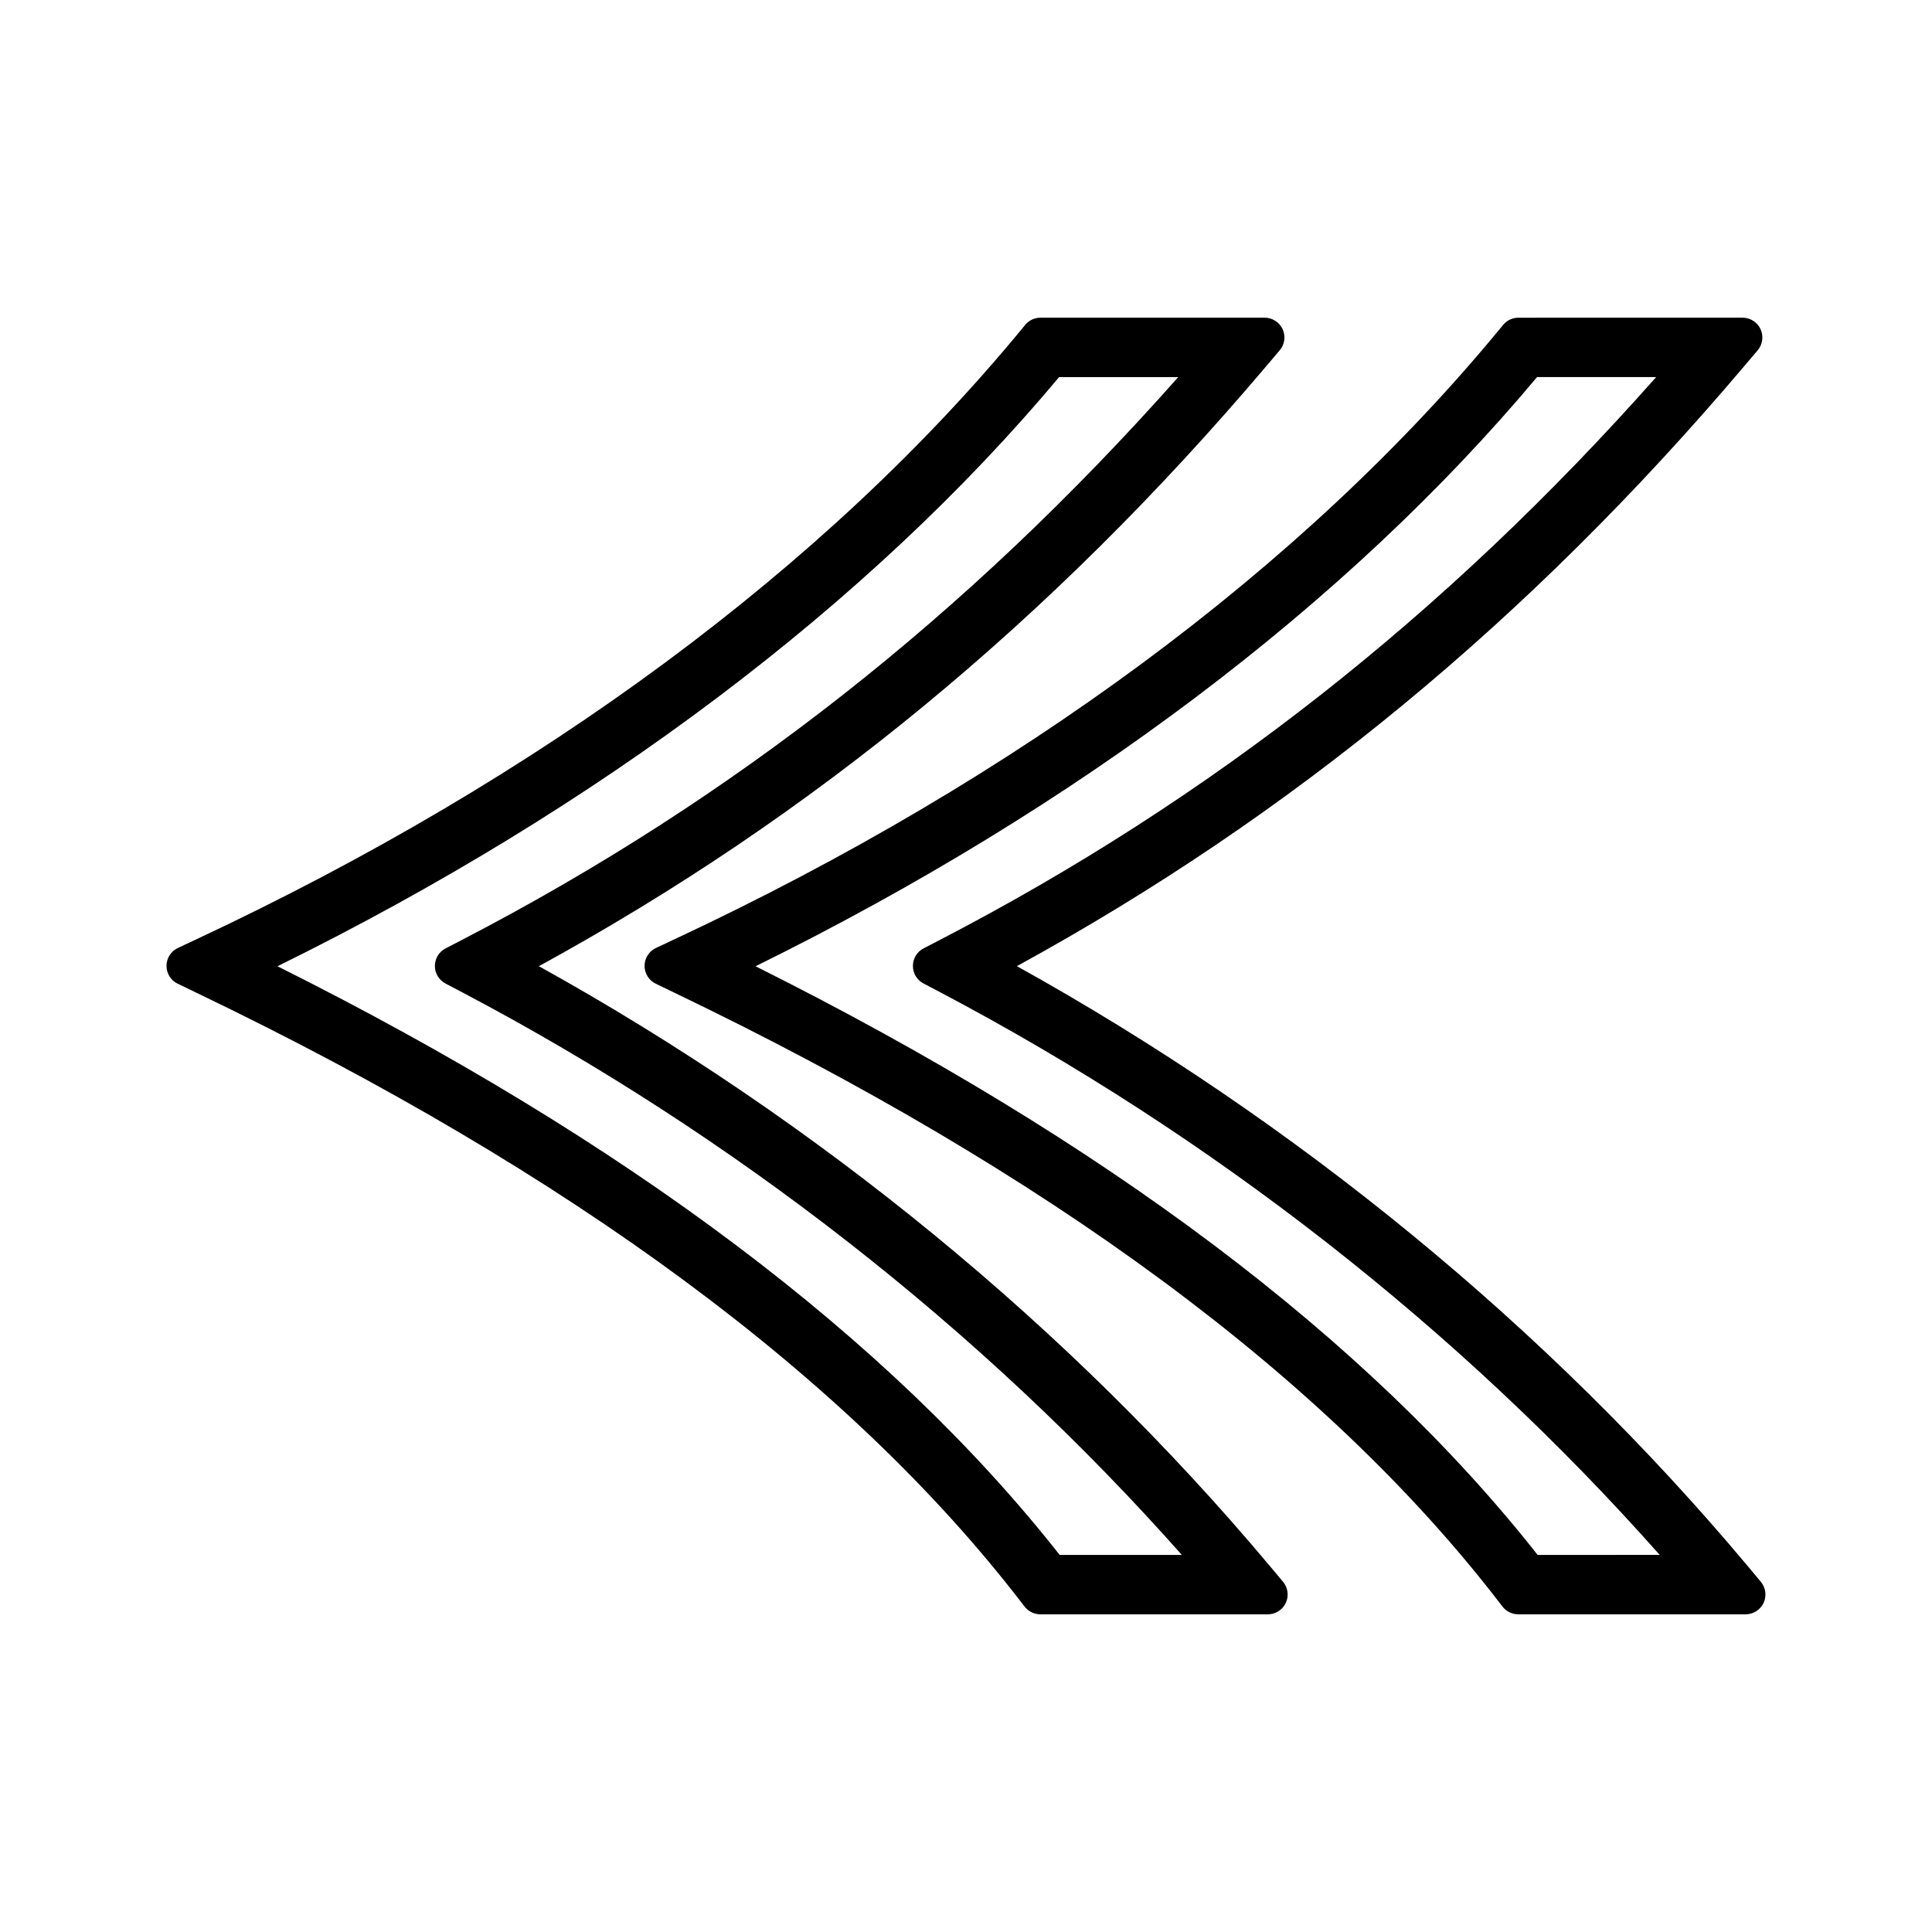
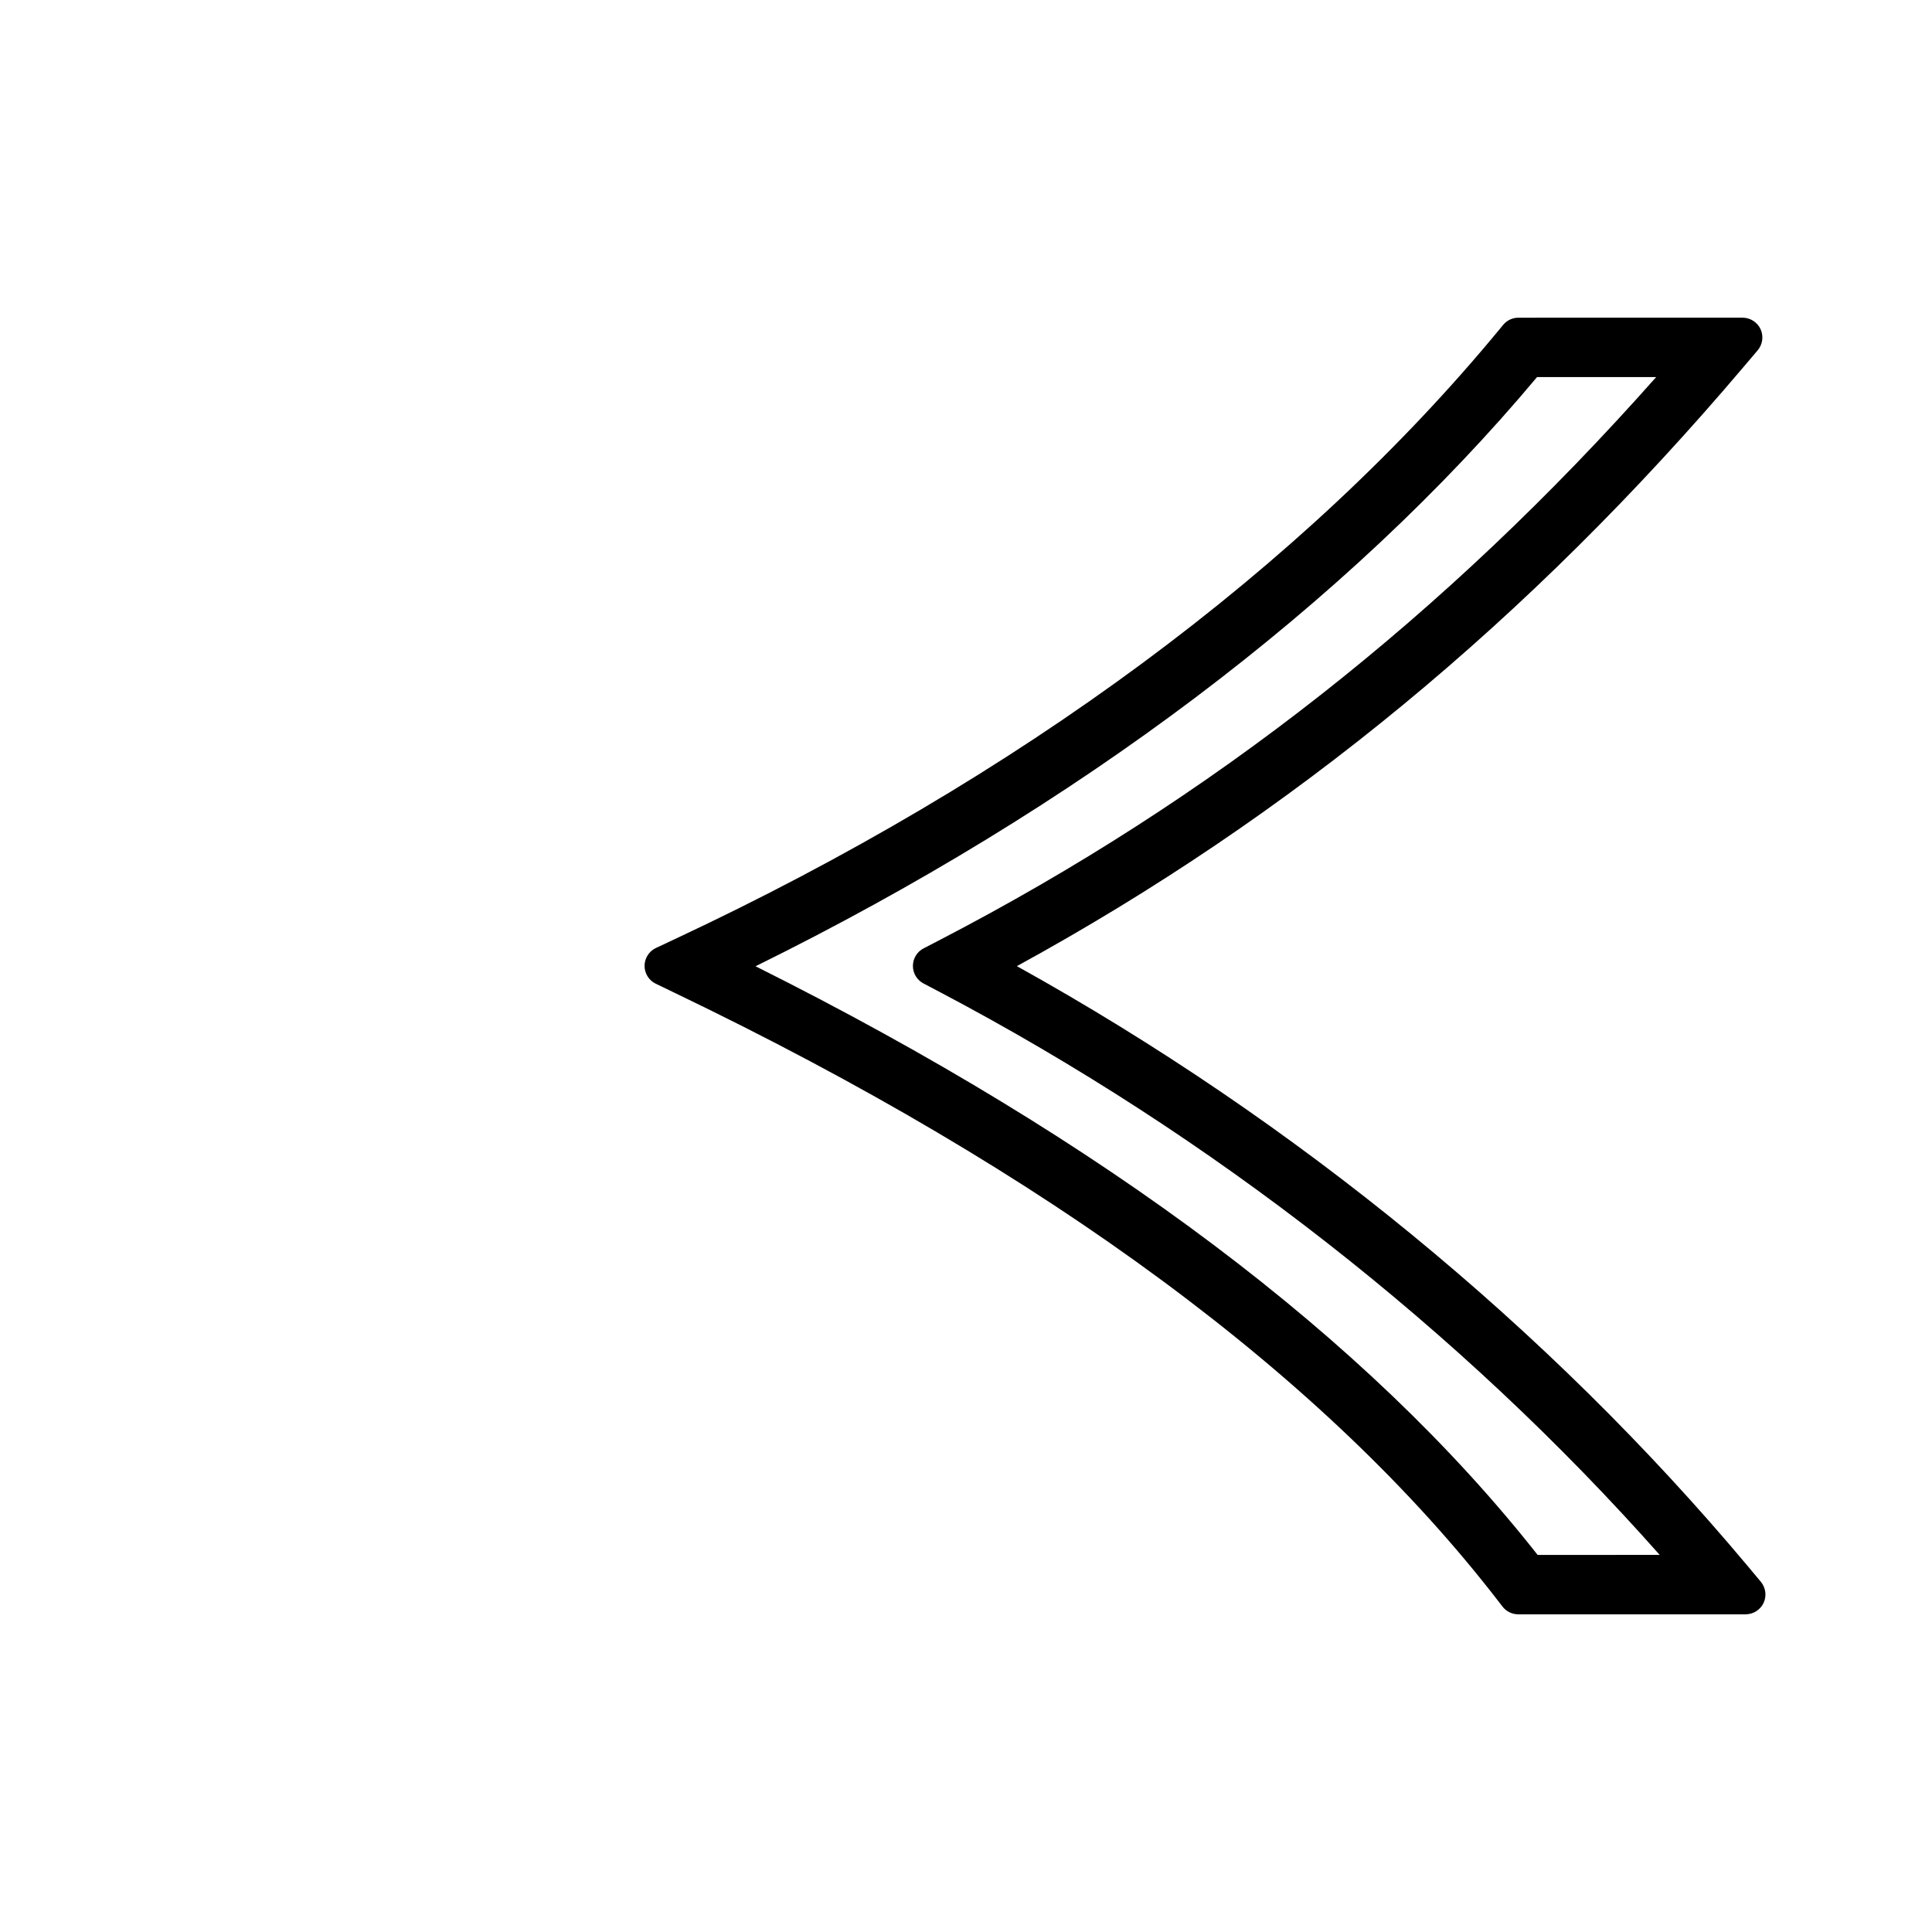
<svg xmlns="http://www.w3.org/2000/svg" fill="#000000" width="800px" height="800px" version="1.1" viewBox="144 144 512 512">
  <g>
-     <path d="m480.41 558.88c-52.836-63.012-119.7-117.86-193.6-158.83 72.73-39.77 135.8-91.785 192.67-158.9l3.664-4.32c1.316-1.555 1.617-3.754 0.762-5.602-0.859-1.848-2.731-3.039-4.762-3.039l-59.41 0.004c-1.578 0-3.059 0.703-4.047 1.91l-0.797 0.965c-52.035 63.211-127.67 119.16-218.73 161.8l-5.016 2.352c-1.828 0.855-3.012 2.707-3.023 4.719-0.012 2.027 1.16 3.891 2.969 4.754l4.996 2.41c99.246 47.656 172.81 102.04 218.65 161.63l0.789 1.023c0.988 1.285 2.539 2.051 4.156 2.051h60.32c2.035 0 3.906-1.195 4.754-3.027 0.855-1.836 0.566-4.031-0.734-5.59zm-55.586-2.812c-45.105-57.34-114.82-109.8-207.29-156 85.176-41.969 156.69-95.871 207.14-156.13h31.57c-55.953 63.121-118.06 111.92-189.71 149.09l-4.445 2.305c-1.746 0.898-2.832 2.684-2.84 4.648-0.004 1.953 1.07 3.738 2.801 4.656l4.441 2.336c71.988 37.914 137.82 89.391 190.71 149.1z" />
    <path d="m607.04 558.88c-52.797-62.996-119.64-117.83-193.56-158.84 72.742-39.785 135.81-91.797 192.66-158.89l3.664-4.32c1.316-1.555 1.617-3.754 0.762-5.602-0.859-1.848-2.731-3.039-4.762-3.039l-59.41 0.004c-1.578 0-3.059 0.703-4.047 1.91l-0.797 0.965c-52.078 63.246-127.7 119.2-218.7 161.8l-5.012 2.348c-1.828 0.855-3.012 2.715-3.023 4.723-0.012 2.027 1.16 3.891 2.969 4.754l4.992 2.41c99.238 47.672 172.79 102.05 218.61 161.63l0.789 1.023c0.988 1.285 2.539 2.051 4.156 2.051h60.285c2.031 0 3.898-1.191 4.762-3.027 0.852-1.844 0.562-4.031-0.734-5.59zm-55.555-2.812c-45.098-57.328-114.8-109.79-207.26-156 85.145-41.957 156.65-95.859 207.11-156.14h31.57c-55.93 63.098-118.03 111.9-189.69 149.09l-4.445 2.305c-1.746 0.898-2.832 2.684-2.84 4.648-0.004 1.953 1.07 3.738 2.801 4.656l4.441 2.336c71.992 37.934 137.8 89.41 190.66 149.1z" />
  </g>
</svg>